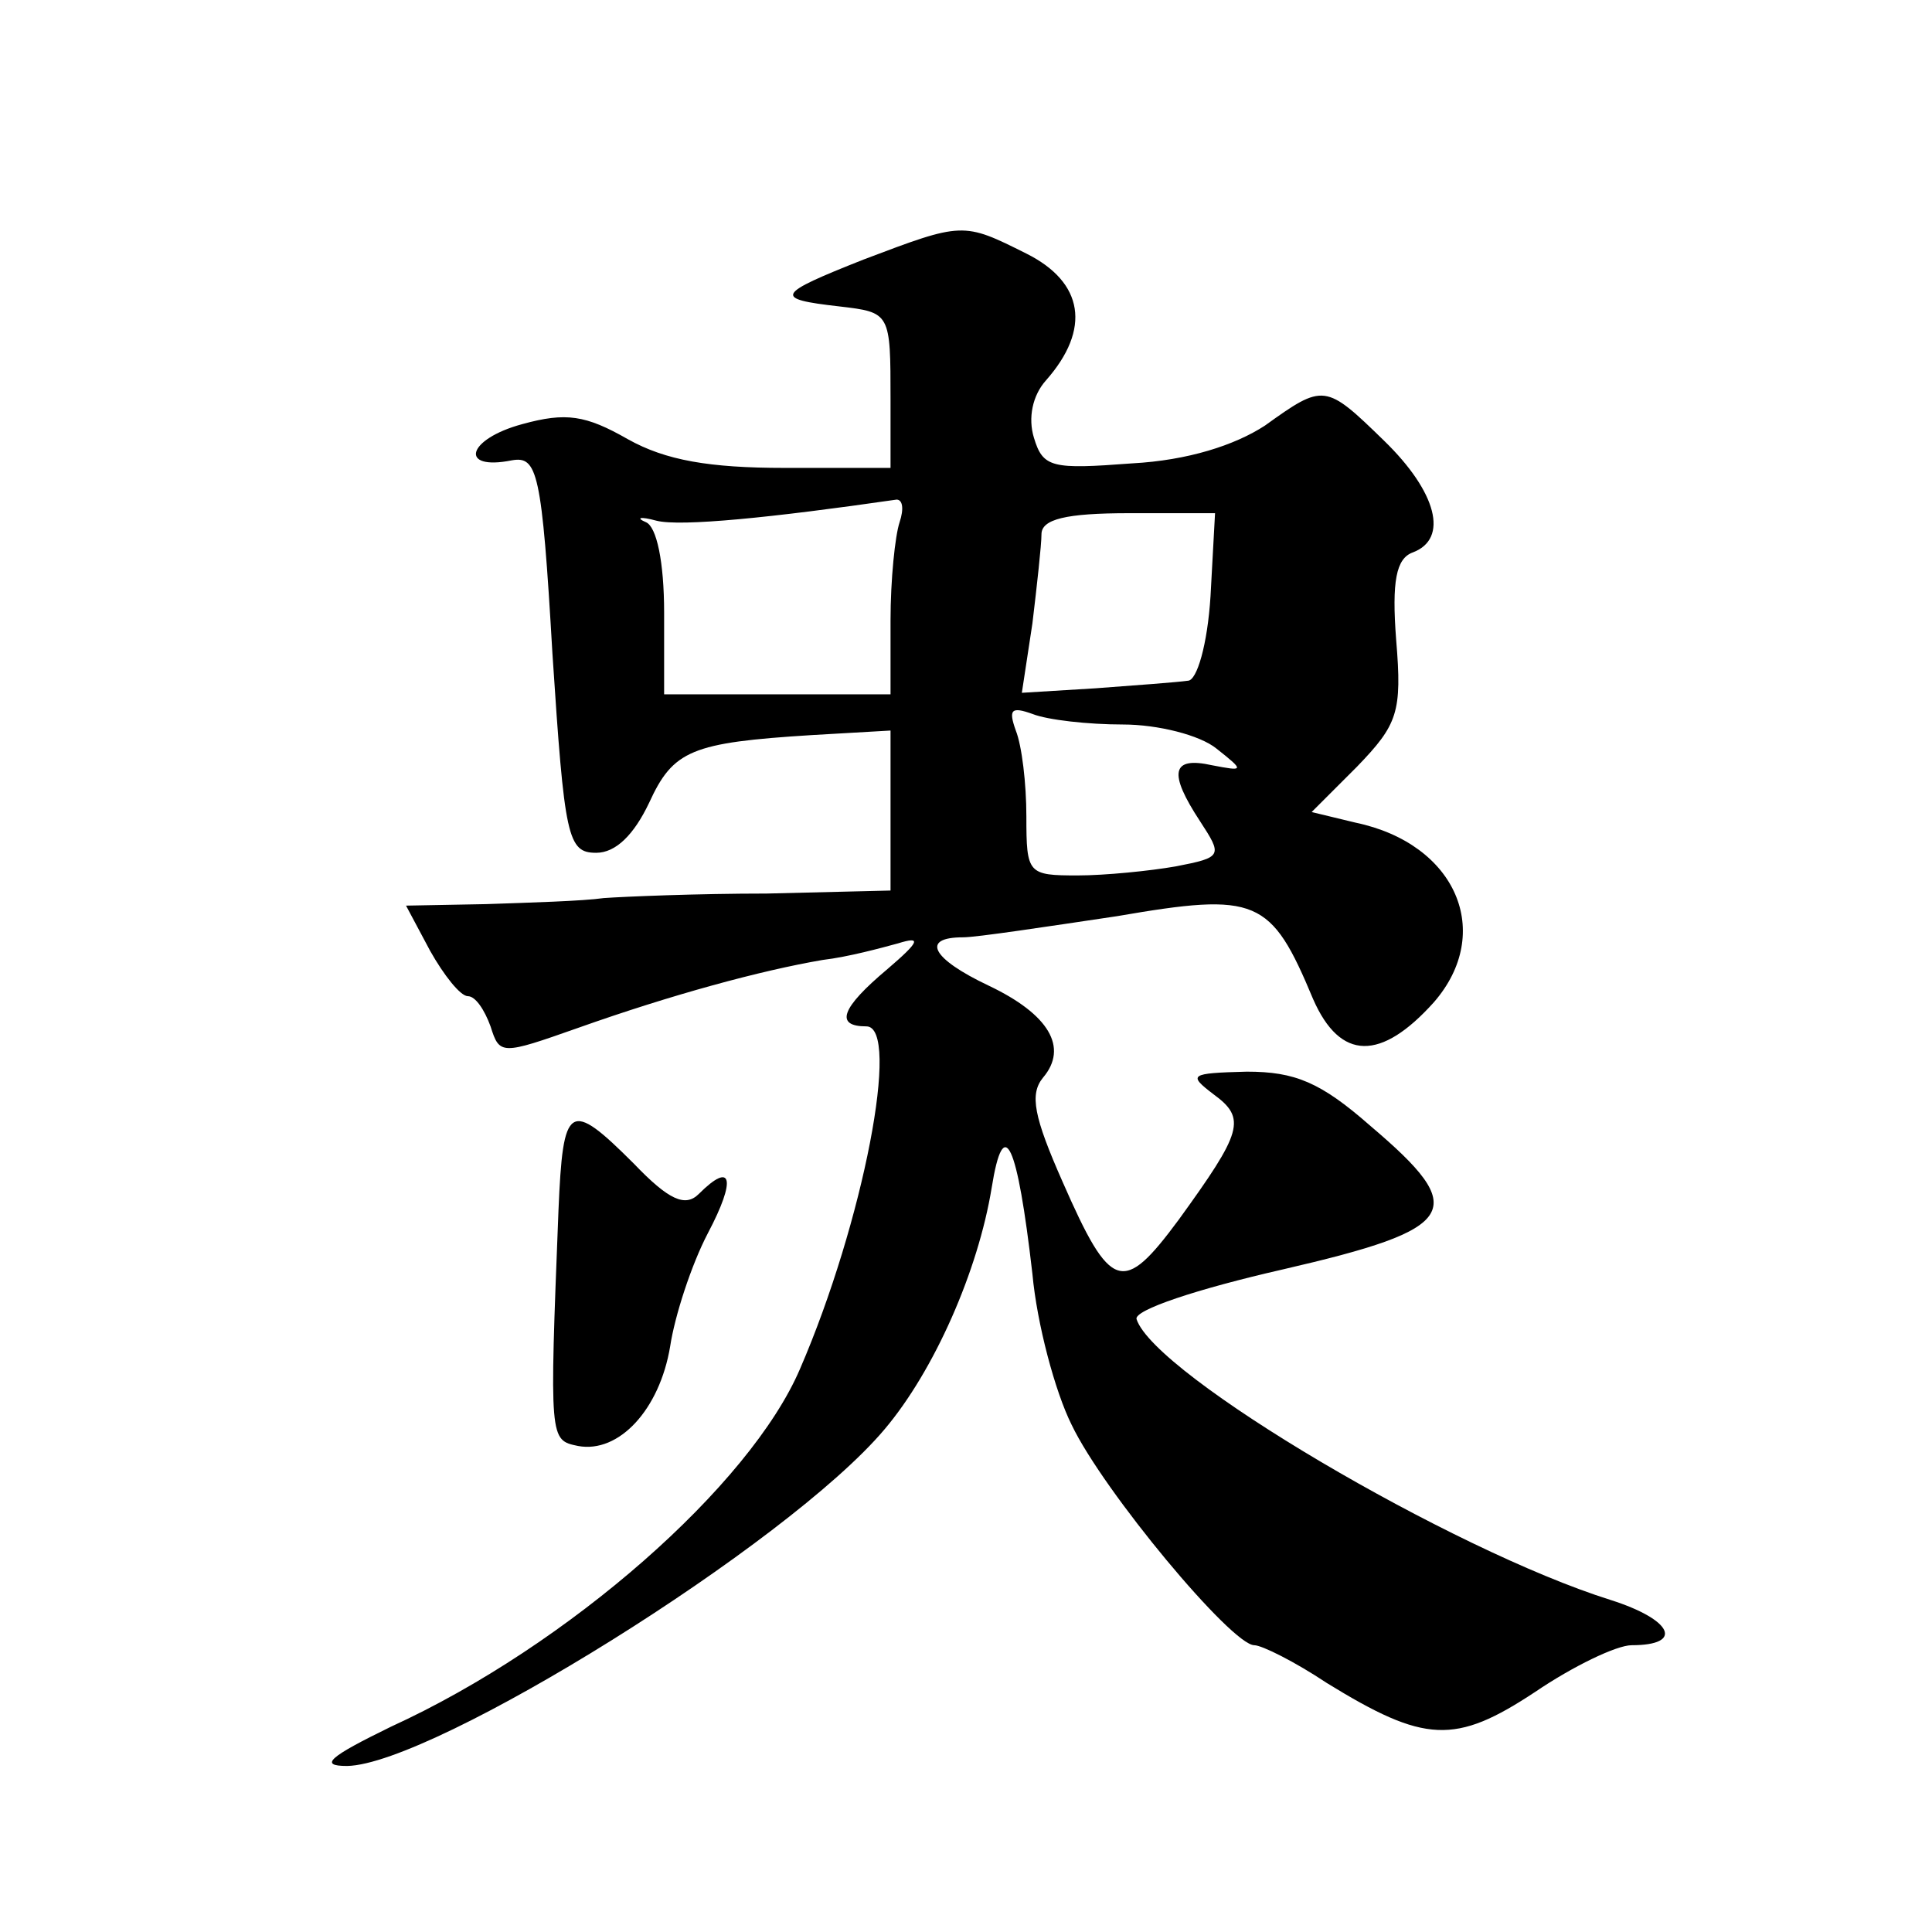
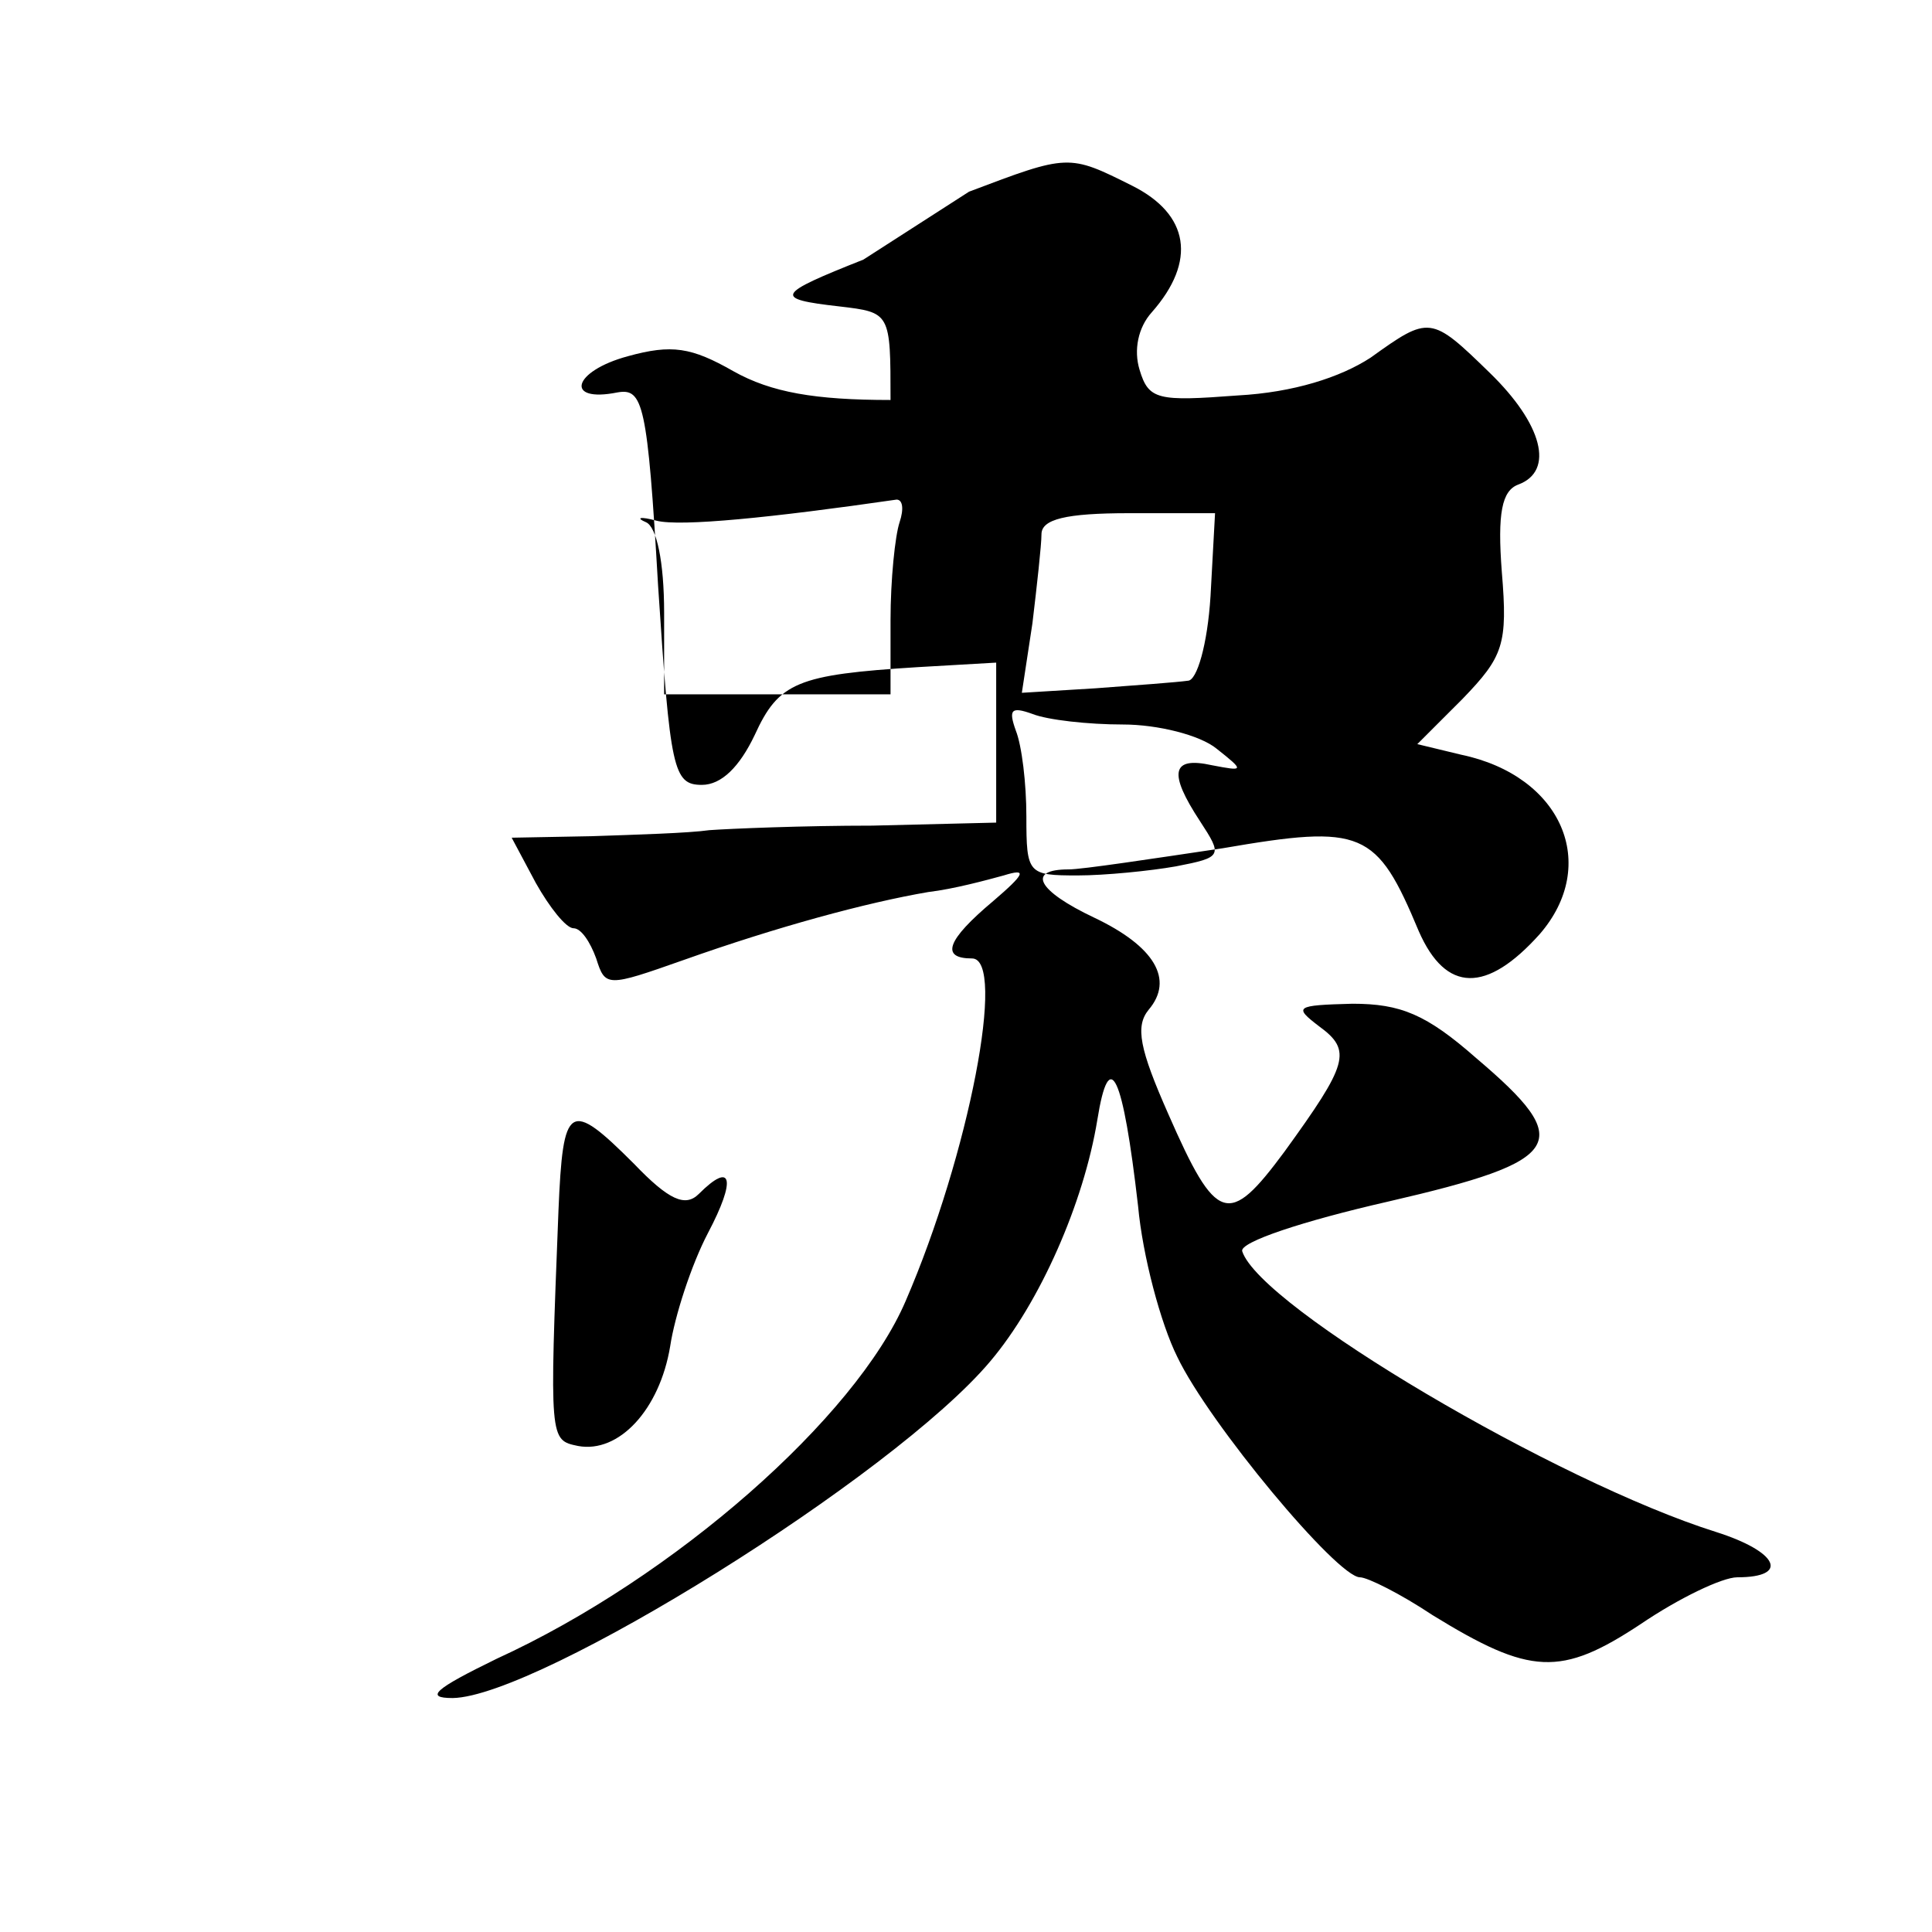
<svg xmlns="http://www.w3.org/2000/svg" version="1.0" width="128pt" height="128pt" viewBox="0 0 128 128" preserveAspectRatio="xMidYMid meet">
  <g transform="translate(0,128) scale(0.1,-0.1)" fill="#0" stroke="none">
-     <path d="M572 1108 c-58 -23 -60 -26 -16 -31 34 -4 34 -4 34 -62 l0 -45 -70 0 c-50 0 -79 5 -104 19 -28 16 -41 18 -70 10 -37 -10 -42 -31 -7 -24 17 3 20 -7 27 -128 8 -122 10 -132 29 -132 13 0 25 12 35 33 16 35 28 40 108 45 l52 3 0 -53 0 -53 -82 -2 c-46 0 -94 -2 -108 -3 -14 -2 -49 -3 -78 -4 l-53 -1 16 -30 c9 -16 20 -30 25 -30 5 0 11 -9 15 -20 6 -19 7 -19 58 -1 62 22 121 38 162 45 17 2 39 8 50 11 16 5 14 1 -7 -17 -31 -26 -35 -38 -14 -38 23 0 -2 -130 -44 -227 -33 -77 -153 -183 -271 -237 -41 -20 -48 -26 -29 -26 57 1 292 147 356 223 33 39 62 105 71 160 8 50 17 30 27 -57 3 -33 15 -78 26 -100 21 -44 106 -146 121 -146 5 0 27 -11 48 -25 65 -40 85 -41 138 -6 25 17 54 31 64 31 35 0 27 17 -14 30 -105 33 -302 149 -314 186 -2 6 40 20 97 33 117 27 124 39 58 95 -33 29 -50 36 -82 36 -38 -1 -39 -2 -22 -15 22 -16 19 -25 -23 -83 -37 -50 -45 -48 -77 25 -19 43 -22 58 -13 69 17 20 4 42 -36 61 -38 18 -45 32 -17 32 9 0 55 7 102 14 93 16 102 12 130 -55 18 -41 45 -41 80 -2 40 46 15 105 -52 119 l-29 7 30 30 c27 28 30 36 26 84 -3 39 0 54 11 58 24 9 16 40 -19 74 -39 38 -40 38 -79 10 -20 -13 -51 -23 -88 -25 -53 -4 -59 -3 -65 17 -4 13 -1 28 8 38 30 34 25 65 -13 84 -42 21 -42 21 -108 -4z m24 -174 c-3 -9 -6 -38 -6 -65 l0 -49 -75 0 -75 0 0 54 c0 34 -5 57 -12 60 -7 3 -4 4 7 1 16 -4 76 2 159 14 4 0 5 -6 2 -15z m206 -49 c-2 -32 -9 -56 -15 -56 -7 -1 -34 -3 -61 -5 l-49 -3 7 46 c3 25 6 52 6 59 0 10 16 14 58 14 l57 0 -3 -55z m-58 -85 c23 0 51 -7 62 -16 19 -15 18 -15 -3 -11 -27 6 -29 -5 -8 -37 15 -23 15 -24 -16 -30 -17 -3 -47 -6 -65 -6 -33 0 -34 1 -34 39 0 22 -3 47 -7 57 -5 14 -3 16 11 11 10 -4 37 -7 60 -7z M370 478 c-6 -153 -6 -152 13 -156 27 -5 54 24 61 66 3 20 14 54 25 75 19 36 16 48 -6 26 -9 -9 -20 -4 -43 20 -43 43 -47 40 -50 -31z" />
+     <path d="M572 1108 c-58 -23 -60 -26 -16 -31 34 -4 34 -4 34 -62 c-50 0 -79 5 -104 19 -28 16 -41 18 -70 10 -37 -10 -42 -31 -7 -24 17 3 20 -7 27 -128 8 -122 10 -132 29 -132 13 0 25 12 35 33 16 35 28 40 108 45 l52 3 0 -53 0 -53 -82 -2 c-46 0 -94 -2 -108 -3 -14 -2 -49 -3 -78 -4 l-53 -1 16 -30 c9 -16 20 -30 25 -30 5 0 11 -9 15 -20 6 -19 7 -19 58 -1 62 22 121 38 162 45 17 2 39 8 50 11 16 5 14 1 -7 -17 -31 -26 -35 -38 -14 -38 23 0 -2 -130 -44 -227 -33 -77 -153 -183 -271 -237 -41 -20 -48 -26 -29 -26 57 1 292 147 356 223 33 39 62 105 71 160 8 50 17 30 27 -57 3 -33 15 -78 26 -100 21 -44 106 -146 121 -146 5 0 27 -11 48 -25 65 -40 85 -41 138 -6 25 17 54 31 64 31 35 0 27 17 -14 30 -105 33 -302 149 -314 186 -2 6 40 20 97 33 117 27 124 39 58 95 -33 29 -50 36 -82 36 -38 -1 -39 -2 -22 -15 22 -16 19 -25 -23 -83 -37 -50 -45 -48 -77 25 -19 43 -22 58 -13 69 17 20 4 42 -36 61 -38 18 -45 32 -17 32 9 0 55 7 102 14 93 16 102 12 130 -55 18 -41 45 -41 80 -2 40 46 15 105 -52 119 l-29 7 30 30 c27 28 30 36 26 84 -3 39 0 54 11 58 24 9 16 40 -19 74 -39 38 -40 38 -79 10 -20 -13 -51 -23 -88 -25 -53 -4 -59 -3 -65 17 -4 13 -1 28 8 38 30 34 25 65 -13 84 -42 21 -42 21 -108 -4z m24 -174 c-3 -9 -6 -38 -6 -65 l0 -49 -75 0 -75 0 0 54 c0 34 -5 57 -12 60 -7 3 -4 4 7 1 16 -4 76 2 159 14 4 0 5 -6 2 -15z m206 -49 c-2 -32 -9 -56 -15 -56 -7 -1 -34 -3 -61 -5 l-49 -3 7 46 c3 25 6 52 6 59 0 10 16 14 58 14 l57 0 -3 -55z m-58 -85 c23 0 51 -7 62 -16 19 -15 18 -15 -3 -11 -27 6 -29 -5 -8 -37 15 -23 15 -24 -16 -30 -17 -3 -47 -6 -65 -6 -33 0 -34 1 -34 39 0 22 -3 47 -7 57 -5 14 -3 16 11 11 10 -4 37 -7 60 -7z M370 478 c-6 -153 -6 -152 13 -156 27 -5 54 24 61 66 3 20 14 54 25 75 19 36 16 48 -6 26 -9 -9 -20 -4 -43 20 -43 43 -47 40 -50 -31z" />
  </g>
</svg>